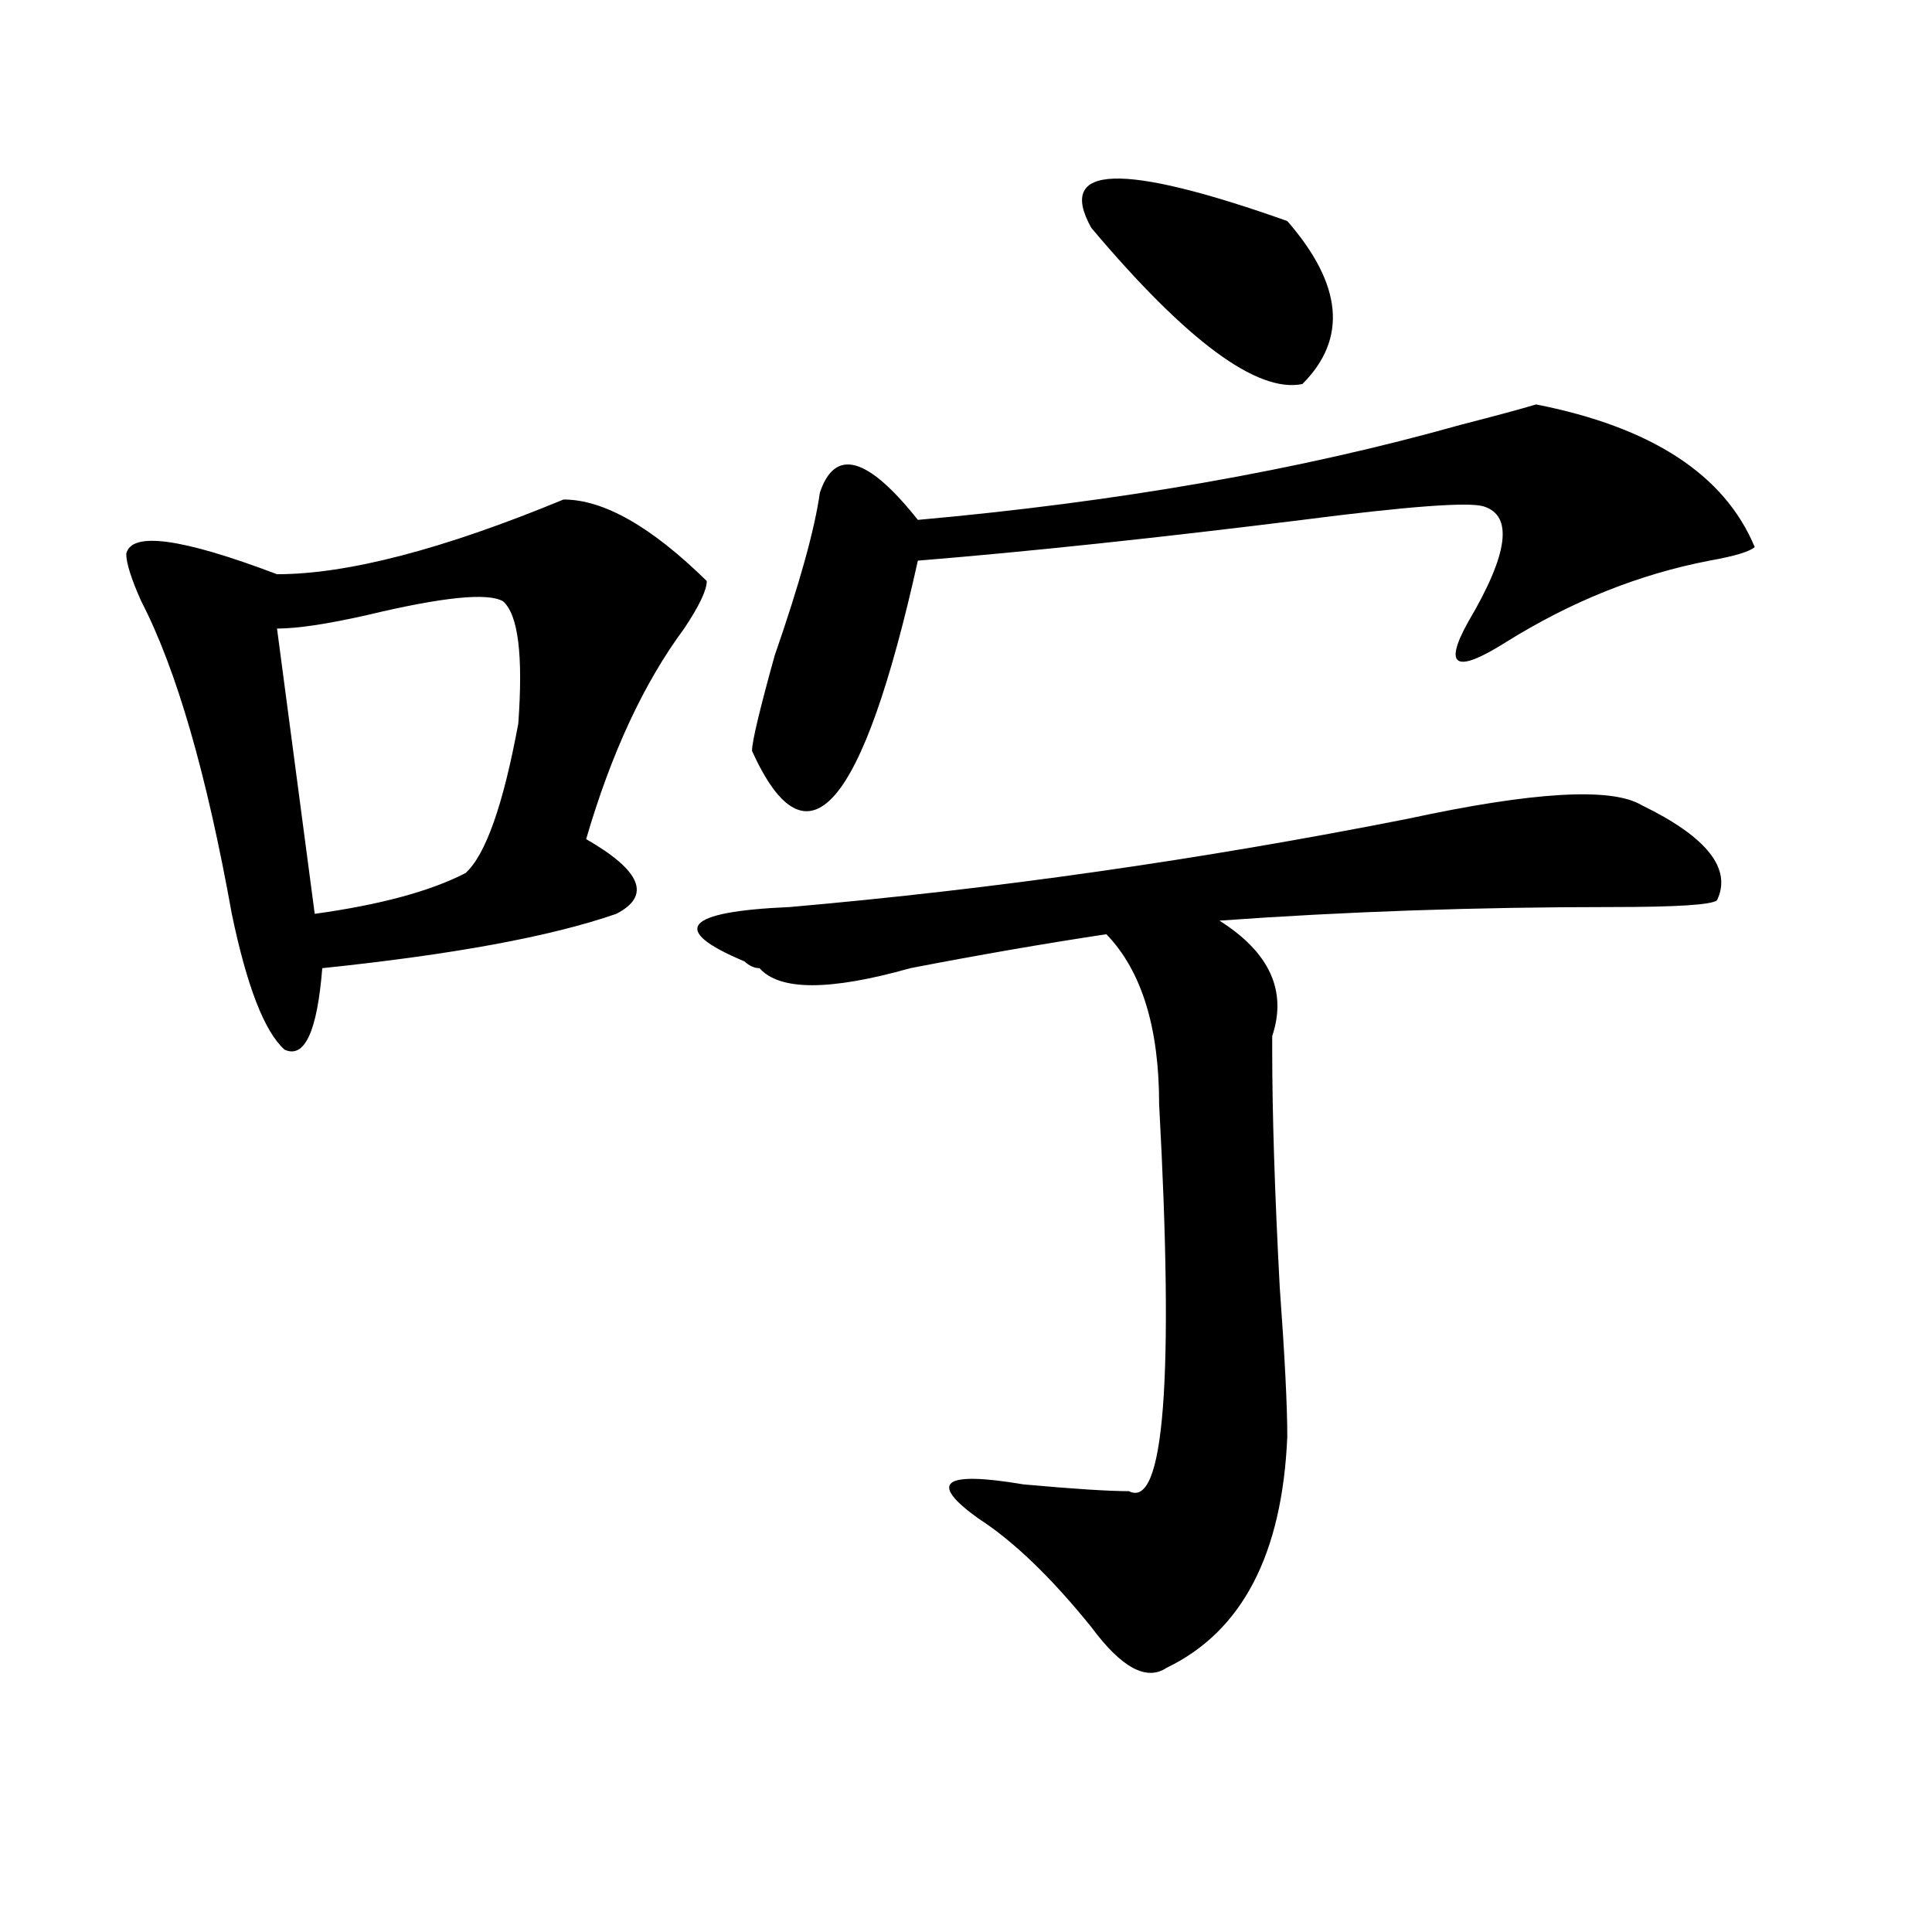
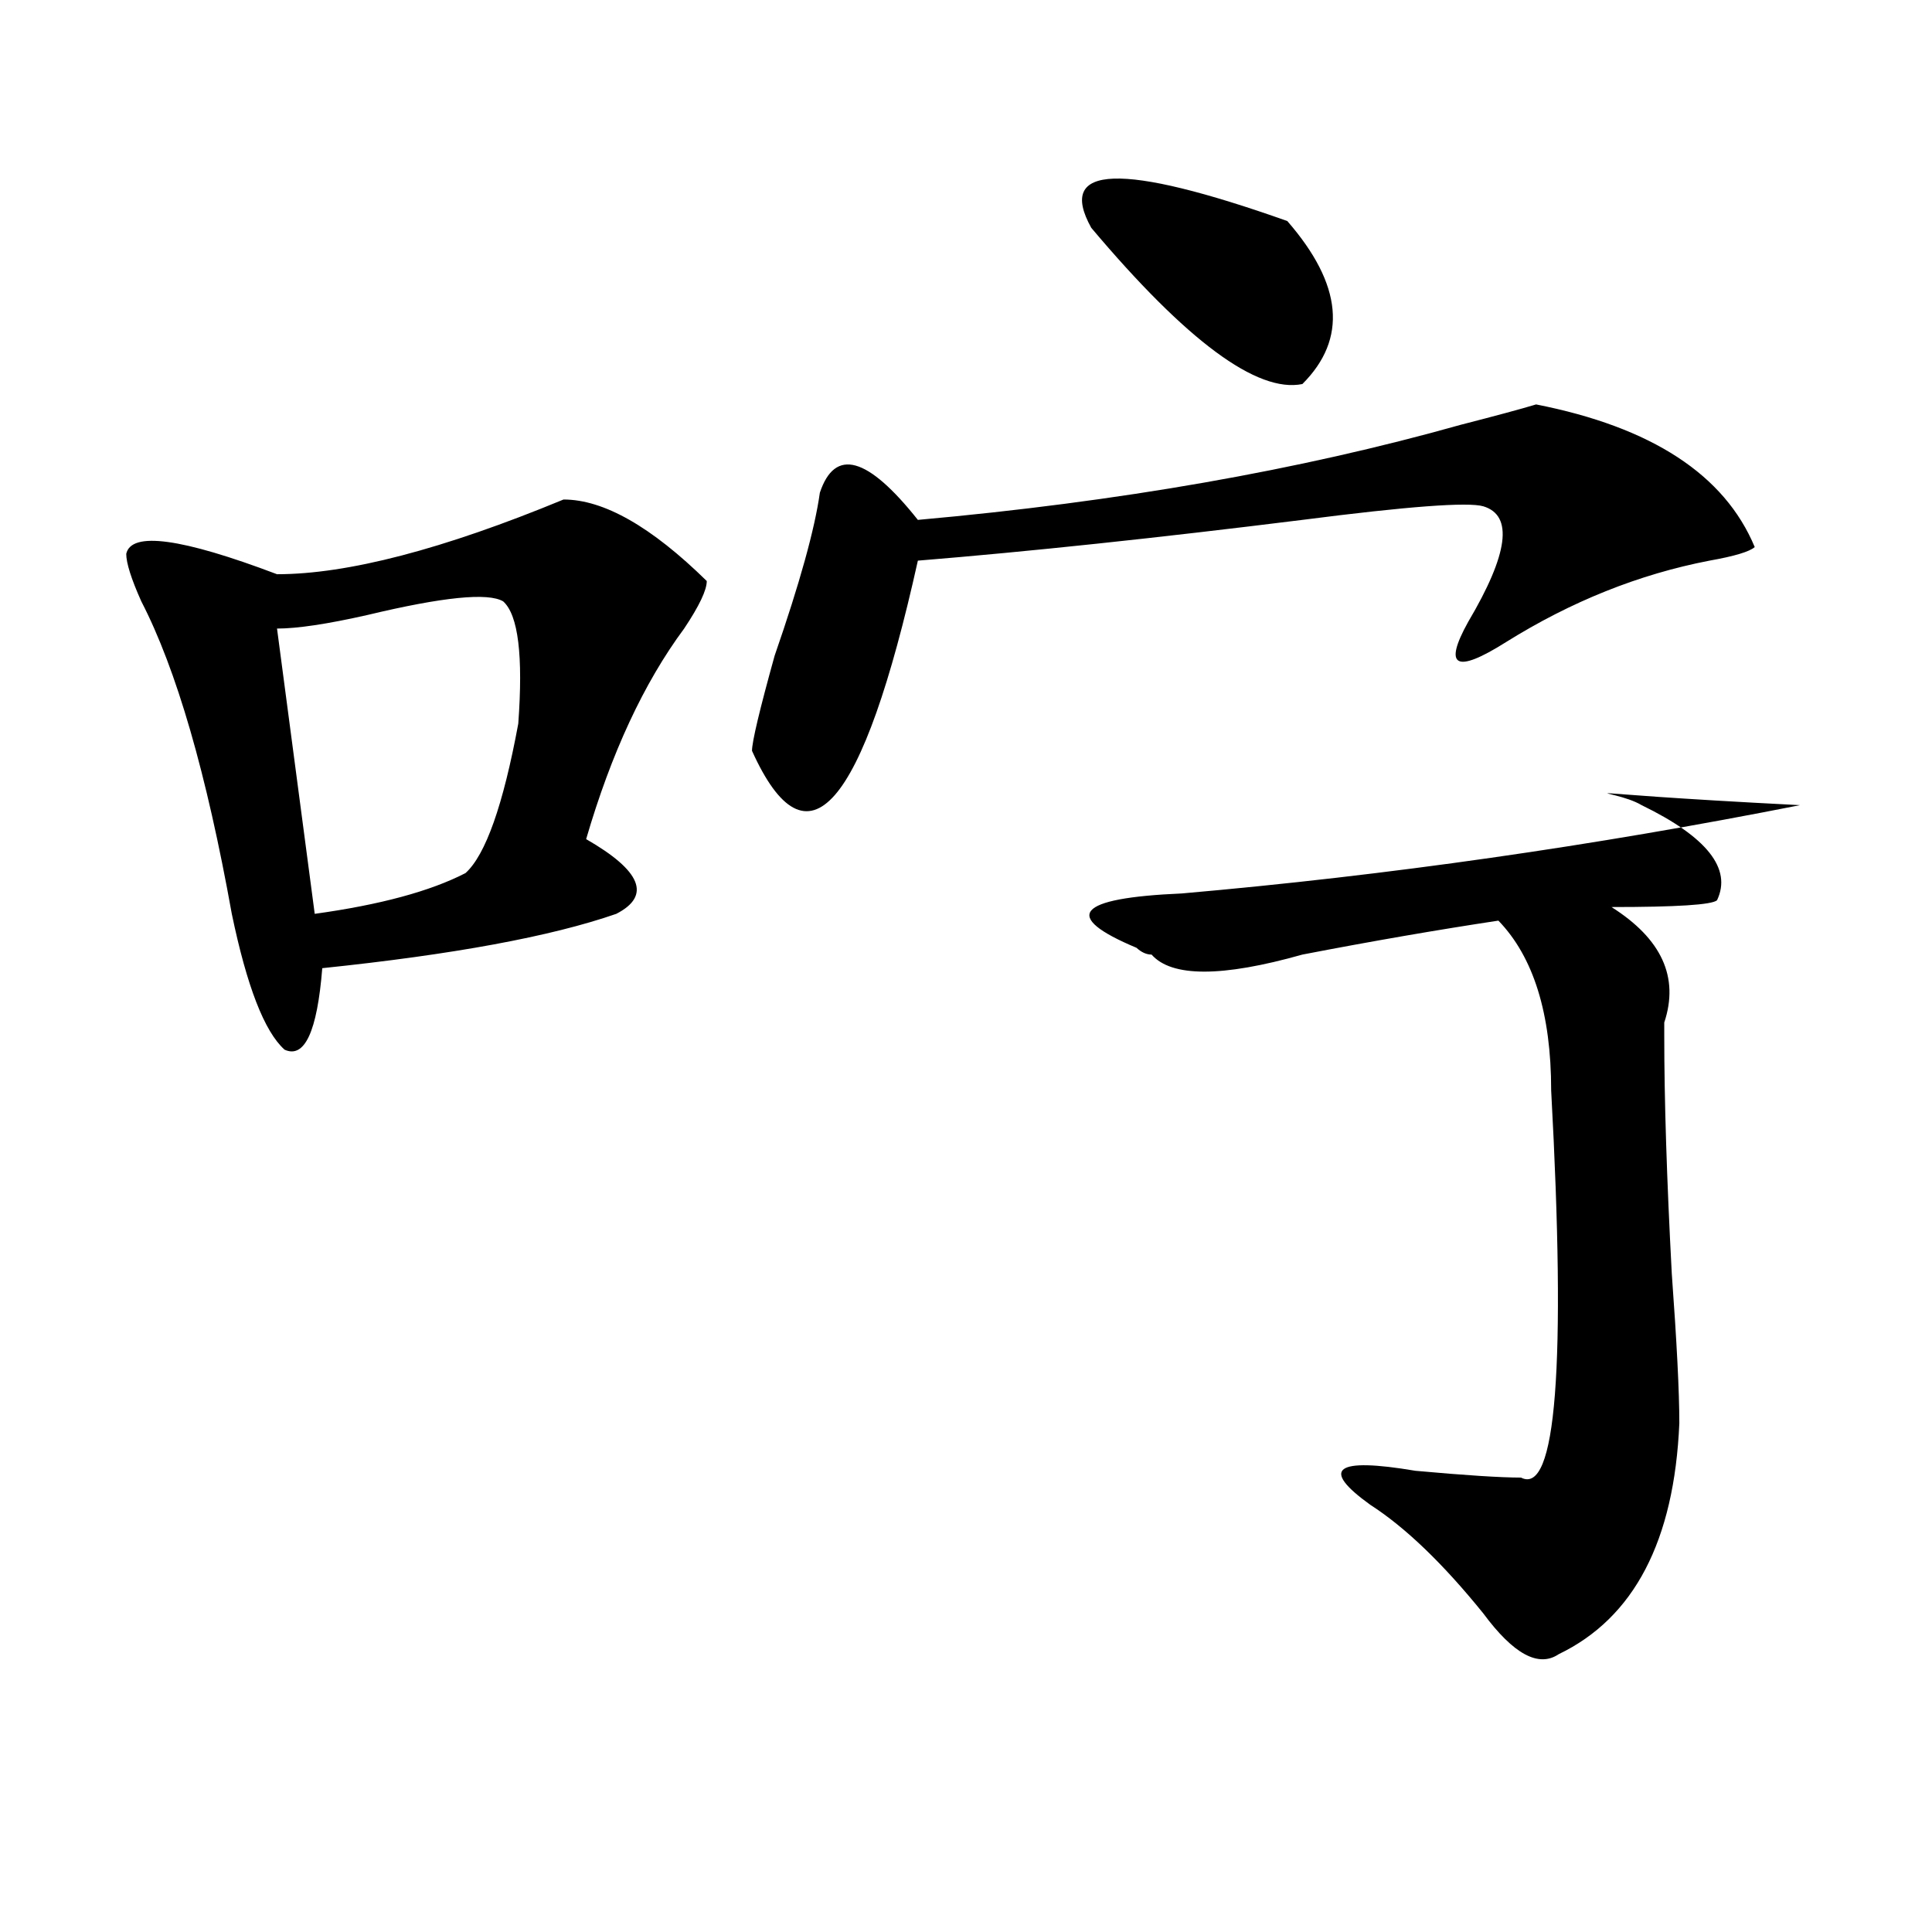
<svg xmlns="http://www.w3.org/2000/svg" version="1.1" id="图层_1" x="0px" y="0px" width="1000px" height="1000px" viewBox="0 0 1000 1000" enable-background="new 0 0 1000 1000" xml:space="preserve">
-   <path d="M291.676,258.547c20.793,0,45.487,14.063,74.145,42.188c0,4.725-3.902,12.909-11.707,24.609  c-20.853,28.125-37.742,64.49-50.73,108.984c28.598,16.425,33.78,29.334,15.609,38.672c-33.84,11.756-84.57,21.094-152.191,28.125  c-2.622,32.85-9.146,46.912-19.512,42.188c-10.426-9.338-19.512-32.794-27.316-70.313c-13.048-72.619-28.658-126.563-46.828-161.719  c-5.244-11.7-7.805-19.885-7.805-24.609c2.561-11.7,28.597-8.185,78.047,10.547C179.789,297.219,229.239,284.365,291.676,258.547z   M260.457,311.281c-7.805-4.669-31.218-2.307-70.242,7.031c-20.853,4.725-36.462,7.031-46.828,7.031L162.899,473  c33.78-4.669,59.816-11.7,78.046-21.094c10.366-9.338,19.512-35.156,27.316-77.344C270.823,339.406,268.262,318.313,260.457,311.281  z M849.711,416.75c33.78,16.425,46.828,32.85,39.023,49.219c-2.621,2.362-20.853,3.516-54.633,3.516  c-70.242,0-137.923,2.362-202.922,7.031c25.976,16.425,35.121,36.365,27.316,59.766c0,2.362,0,4.725,0,7.031  c0,32.85,1.281,73.828,3.902,123.047c2.562,35.156,3.902,60.975,3.902,77.344c-2.621,60.919-23.414,100.744-62.438,119.531  c-10.426,7.031-23.414,0-39.023-21.094c-20.853-25.818-40.364-44.55-58.535-56.25c-26.035-18.731-18.23-24.609,23.414-17.578  c25.976,2.362,44.207,3.516,54.633,3.516c18.171,9.394,23.414-57.403,15.609-200.391c0-39.825-9.146-69.104-27.316-87.891  c-31.219,4.725-65.059,10.547-101.461,17.578c-41.645,11.756-67.681,11.756-78.047,0c-2.621,0-5.243-1.153-7.805-3.516  c-39.023-16.369-31.219-25.763,23.414-28.125c106.645-9.338,213.288-24.609,319.992-45.703  C793.737,409.719,834.102,407.412,849.711,416.75z M795.078,209.328c59.816,11.756,97.559,36.365,113.168,73.828  c-2.621,2.362-10.426,4.725-23.414,7.031c-36.462,7.031-71.583,21.094-105.363,42.188c-26.035,16.425-32.56,12.909-19.512-10.547  c20.793-35.156,23.414-55.041,7.805-59.766c-7.805-2.307-39.023,0-93.656,7.031c-75.485,9.394-141.825,16.425-199.02,21.094  c-28.657,128.925-57.254,161.719-85.852,98.438c0-4.669,3.902-21.094,11.707-49.219c12.988-37.463,20.793-65.588,23.414-84.375  c7.805-23.4,24.695-18.731,50.73,14.063c104.022-9.338,197.679-25.763,280.969-49.219  C774.226,215.206,787.273,211.69,795.078,209.328z M564.84,117.922c-18.23-32.794,15.609-33.947,101.461-3.516  c28.598,32.85,31.219,60.975,7.805,84.375C650.691,203.506,614.229,176.534,564.84,117.922z" />
+   <path d="M291.676,258.547c20.793,0,45.487,14.063,74.145,42.188c0,4.725-3.902,12.909-11.707,24.609  c-20.853,28.125-37.742,64.49-50.73,108.984c28.598,16.425,33.78,29.334,15.609,38.672c-33.84,11.756-84.57,21.094-152.191,28.125  c-2.622,32.85-9.146,46.912-19.512,42.188c-10.426-9.338-19.512-32.794-27.316-70.313c-13.048-72.619-28.658-126.563-46.828-161.719  c-5.244-11.7-7.805-19.885-7.805-24.609c2.561-11.7,28.597-8.185,78.047,10.547C179.789,297.219,229.239,284.365,291.676,258.547z   M260.457,311.281c-7.805-4.669-31.218-2.307-70.242,7.031c-20.853,4.725-36.462,7.031-46.828,7.031L162.899,473  c33.78-4.669,59.816-11.7,78.046-21.094c10.366-9.338,19.512-35.156,27.316-77.344C270.823,339.406,268.262,318.313,260.457,311.281  z M849.711,416.75c33.78,16.425,46.828,32.85,39.023,49.219c-2.621,2.362-20.853,3.516-54.633,3.516  c25.976,16.425,35.121,36.365,27.316,59.766c0,2.362,0,4.725,0,7.031  c0,32.85,1.281,73.828,3.902,123.047c2.562,35.156,3.902,60.975,3.902,77.344c-2.621,60.919-23.414,100.744-62.438,119.531  c-10.426,7.031-23.414,0-39.023-21.094c-20.853-25.818-40.364-44.55-58.535-56.25c-26.035-18.731-18.23-24.609,23.414-17.578  c25.976,2.362,44.207,3.516,54.633,3.516c18.171,9.394,23.414-57.403,15.609-200.391c0-39.825-9.146-69.104-27.316-87.891  c-31.219,4.725-65.059,10.547-101.461,17.578c-41.645,11.756-67.681,11.756-78.047,0c-2.621,0-5.243-1.153-7.805-3.516  c-39.023-16.369-31.219-25.763,23.414-28.125c106.645-9.338,213.288-24.609,319.992-45.703  C793.737,409.719,834.102,407.412,849.711,416.75z M795.078,209.328c59.816,11.756,97.559,36.365,113.168,73.828  c-2.621,2.362-10.426,4.725-23.414,7.031c-36.462,7.031-71.583,21.094-105.363,42.188c-26.035,16.425-32.56,12.909-19.512-10.547  c20.793-35.156,23.414-55.041,7.805-59.766c-7.805-2.307-39.023,0-93.656,7.031c-75.485,9.394-141.825,16.425-199.02,21.094  c-28.657,128.925-57.254,161.719-85.852,98.438c0-4.669,3.902-21.094,11.707-49.219c12.988-37.463,20.793-65.588,23.414-84.375  c7.805-23.4,24.695-18.731,50.73,14.063c104.022-9.338,197.679-25.763,280.969-49.219  C774.226,215.206,787.273,211.69,795.078,209.328z M564.84,117.922c-18.23-32.794,15.609-33.947,101.461-3.516  c28.598,32.85,31.219,60.975,7.805,84.375C650.691,203.506,614.229,176.534,564.84,117.922z" />
</svg>